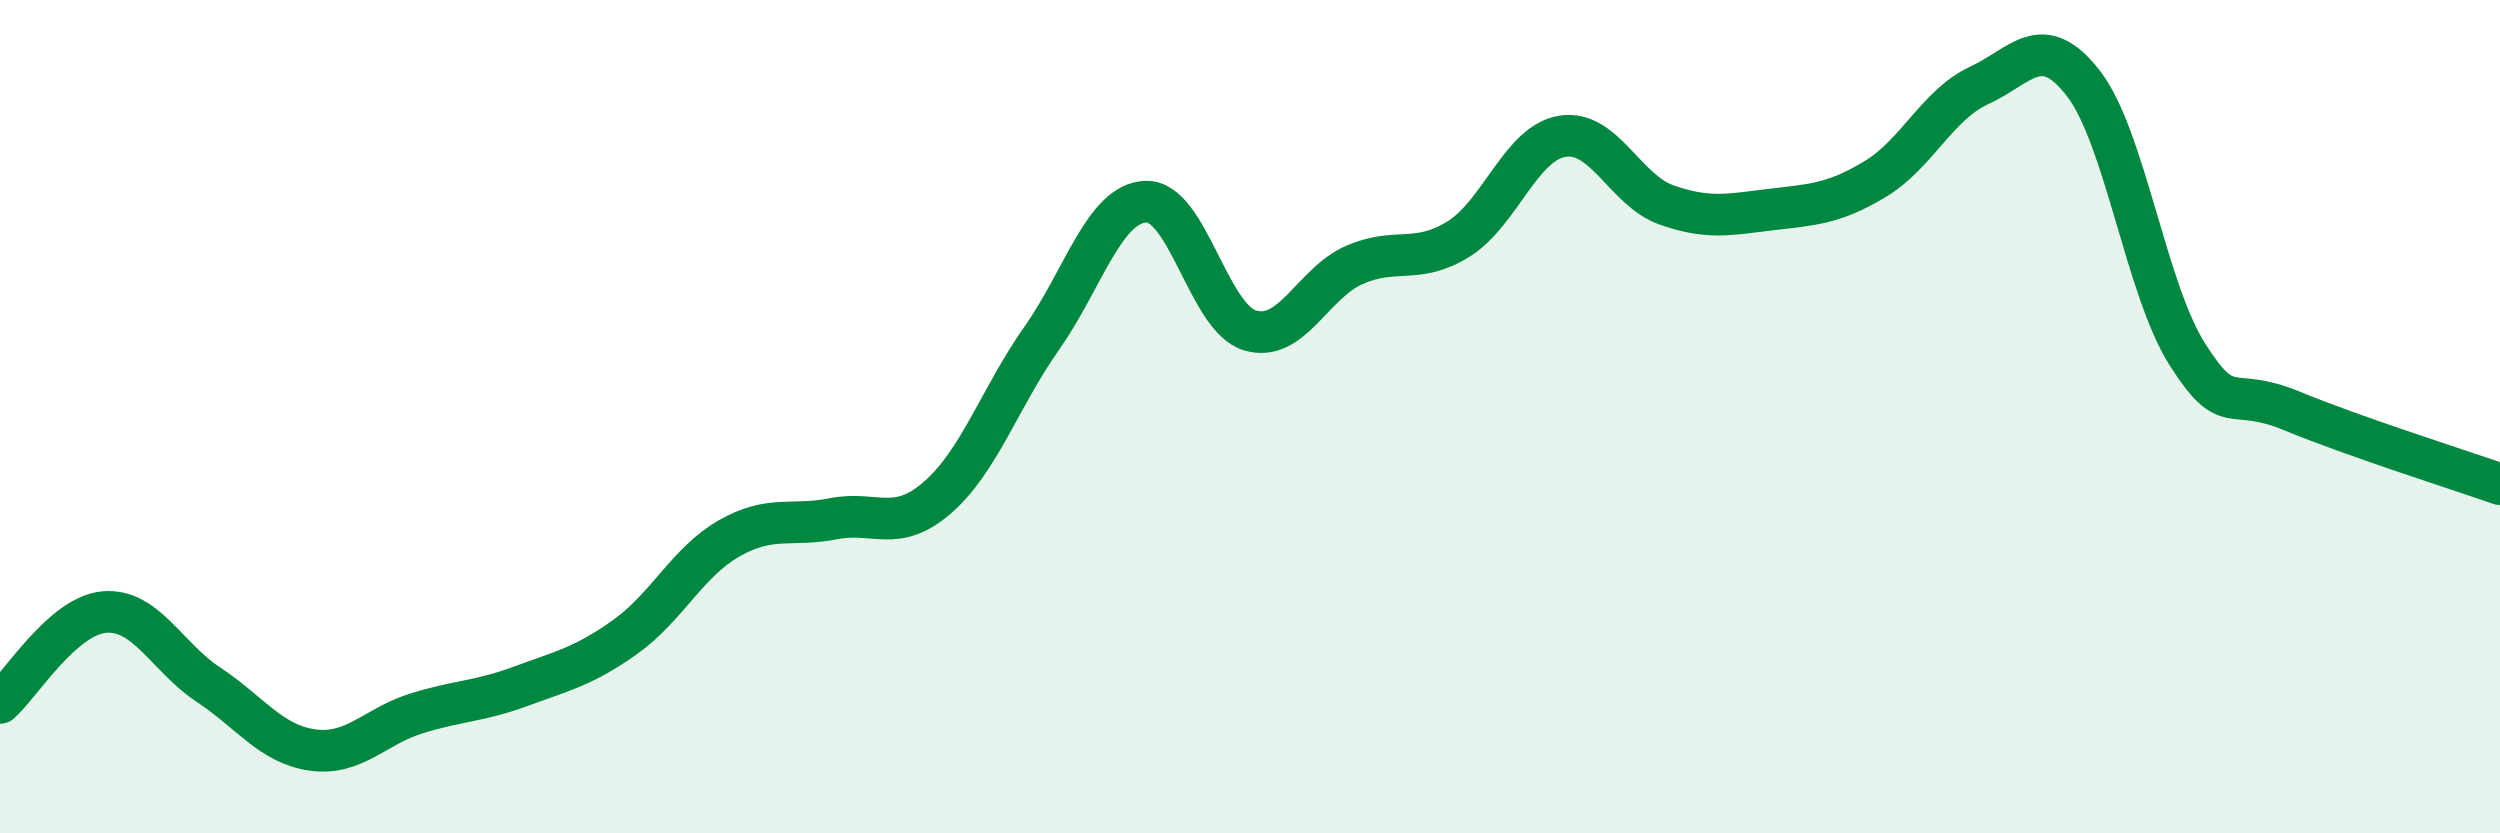
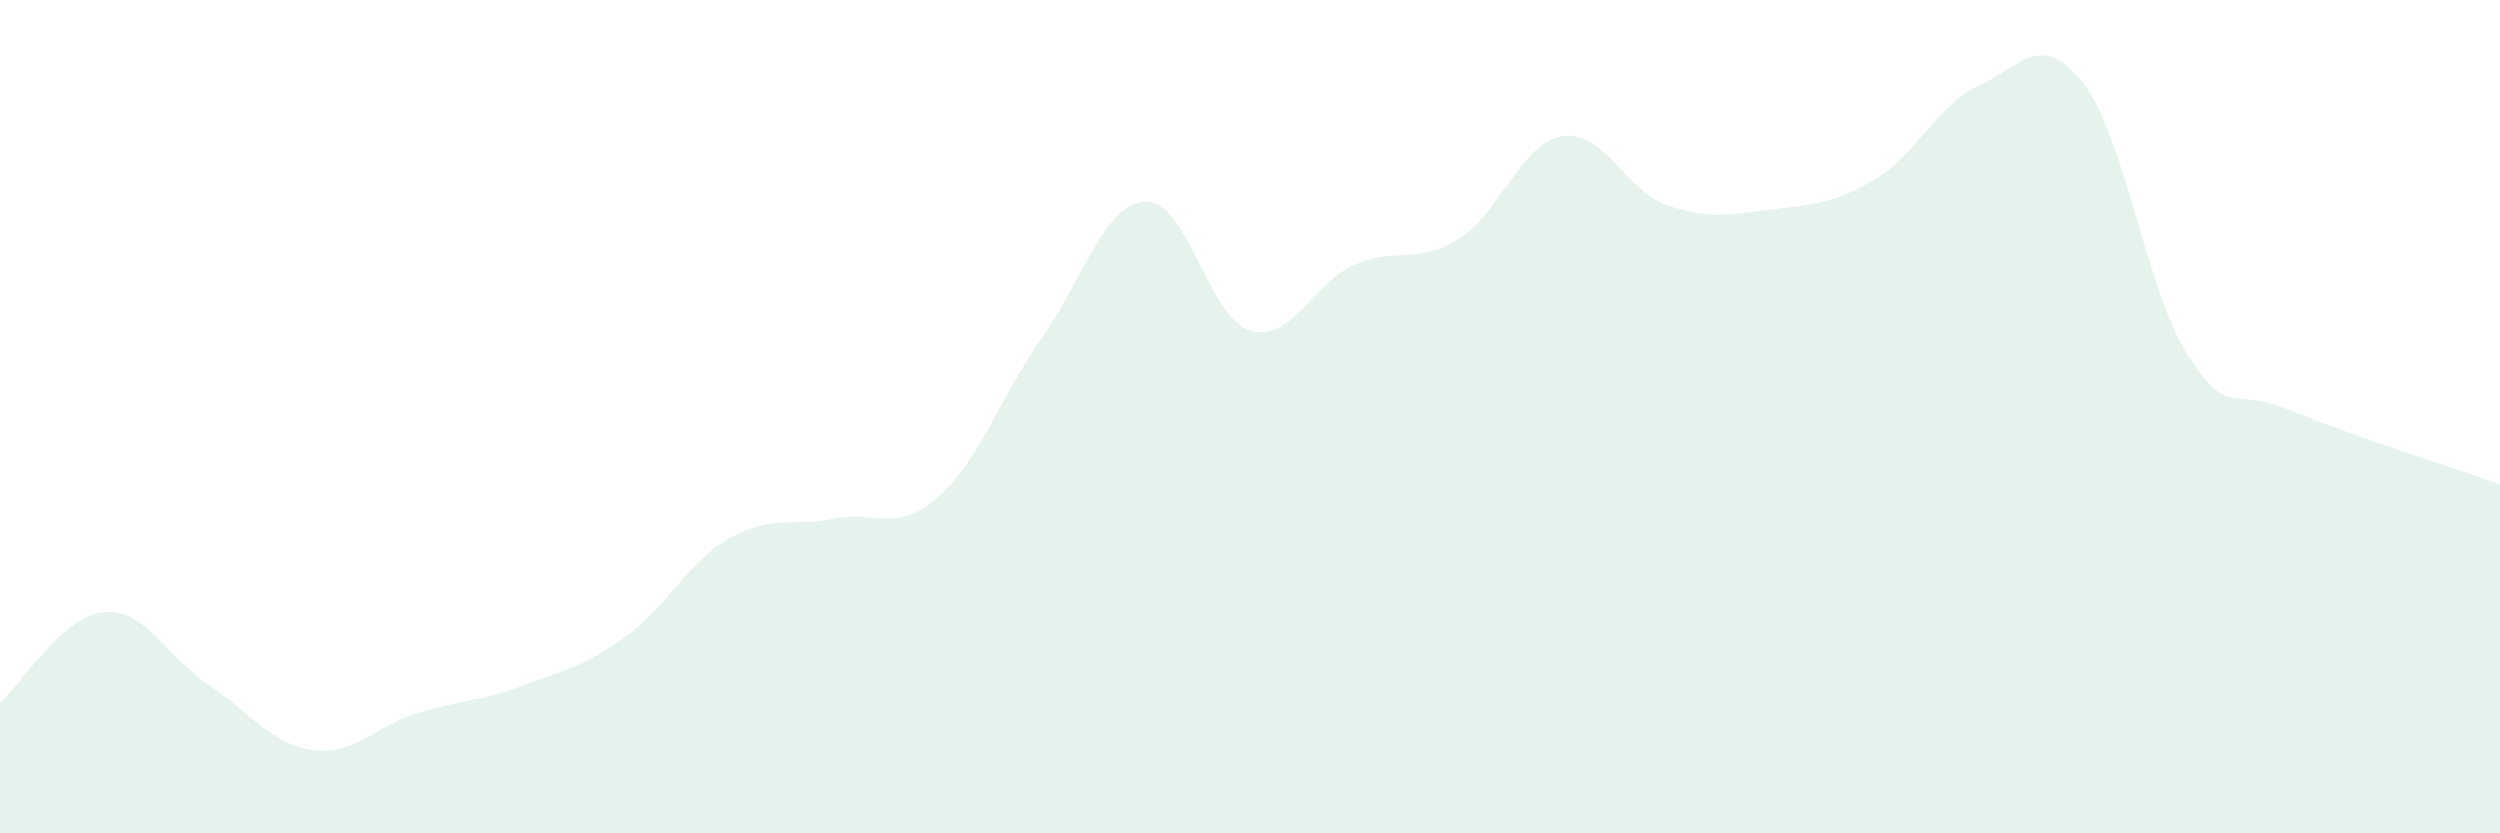
<svg xmlns="http://www.w3.org/2000/svg" width="60" height="20" viewBox="0 0 60 20">
  <path d="M 0,16.87 C 0.5,16.43 1.5,14.78 2.5,14.69 C 3.5,14.6 4,15.77 5,16.43 C 6,17.09 6.5,17.86 7.5,18 C 8.5,18.14 9,17.43 10,17.12 C 11,16.81 11.5,16.84 12.5,16.47 C 13.5,16.1 14,16 15,15.29 C 16,14.58 16.5,13.49 17.5,12.92 C 18.5,12.35 19,12.65 20,12.45 C 21,12.25 21.5,12.81 22.5,11.94 C 23.5,11.07 24,9.54 25,8.12 C 26,6.7 26.5,4.88 27.5,4.84 C 28.5,4.8 29,7.63 30,7.93 C 31,8.23 31.5,6.8 32.5,6.36 C 33.5,5.92 34,6.36 35,5.74 C 36,5.12 36.5,3.43 37.5,3.27 C 38.5,3.11 39,4.57 40,4.92 C 41,5.27 41.5,5.15 42.5,5.03 C 43.5,4.91 44,4.9 45,4.3 C 46,3.7 46.5,2.51 47.5,2.05 C 48.5,1.59 49,0.71 50,2 C 51,3.29 51.5,6.94 52.5,8.51 C 53.5,10.08 53.5,9.24 55,9.86 C 56.5,10.48 59,11.27 60,11.62L60 20L0 20Z" fill="#008740" opacity="0.1" stroke-linecap="round" stroke-linejoin="round" />
-   <path d="M 0,16.87 C 0.5,16.43 1.5,14.78 2.5,14.69 C 3.5,14.6 4,15.77 5,16.43 C 6,17.09 6.5,17.86 7.5,18 C 8.5,18.14 9,17.43 10,17.12 C 11,16.81 11.5,16.84 12.5,16.47 C 13.5,16.1 14,16 15,15.29 C 16,14.58 16.5,13.49 17.5,12.92 C 18.5,12.35 19,12.65 20,12.45 C 21,12.25 21.5,12.81 22.5,11.94 C 23.5,11.07 24,9.54 25,8.12 C 26,6.7 26.5,4.88 27.5,4.84 C 28.5,4.8 29,7.63 30,7.93 C 31,8.23 31.5,6.8 32.5,6.36 C 33.5,5.92 34,6.36 35,5.74 C 36,5.12 36.5,3.43 37.5,3.27 C 38.5,3.11 39,4.57 40,4.92 C 41,5.27 41.5,5.15 42.5,5.03 C 43.5,4.91 44,4.9 45,4.3 C 46,3.7 46.5,2.51 47.5,2.05 C 48.5,1.59 49,0.71 50,2 C 51,3.29 51.5,6.94 52.5,8.51 C 53.5,10.08 53.5,9.24 55,9.86 C 56.5,10.48 59,11.27 60,11.62" stroke="#008740" stroke-width="1" fill="none" stroke-linecap="round" stroke-linejoin="round" />
</svg>